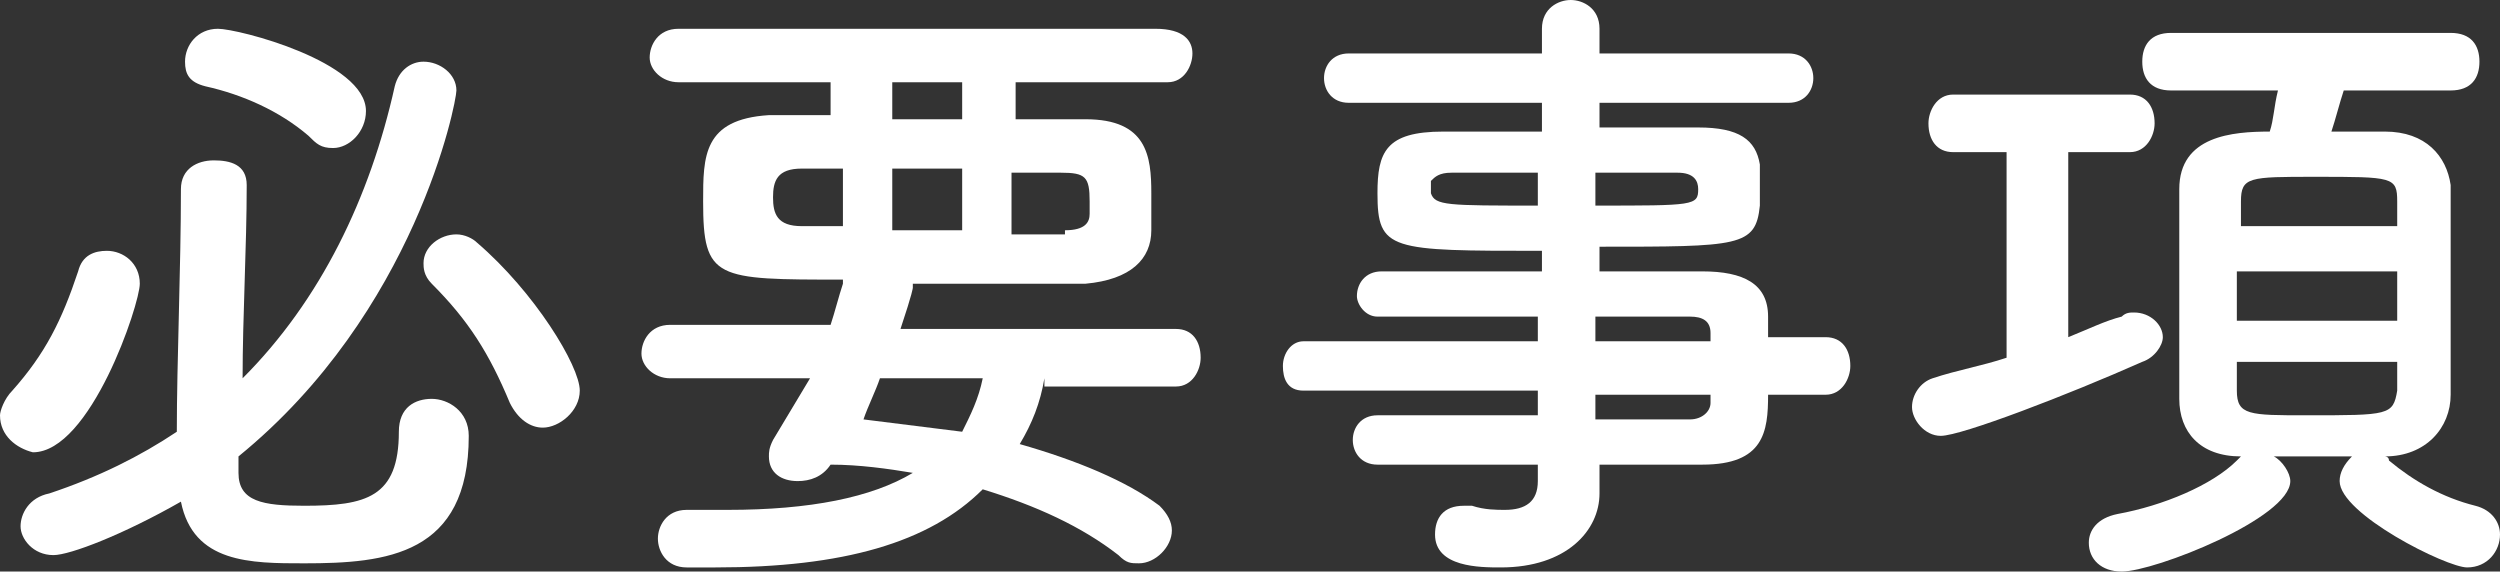
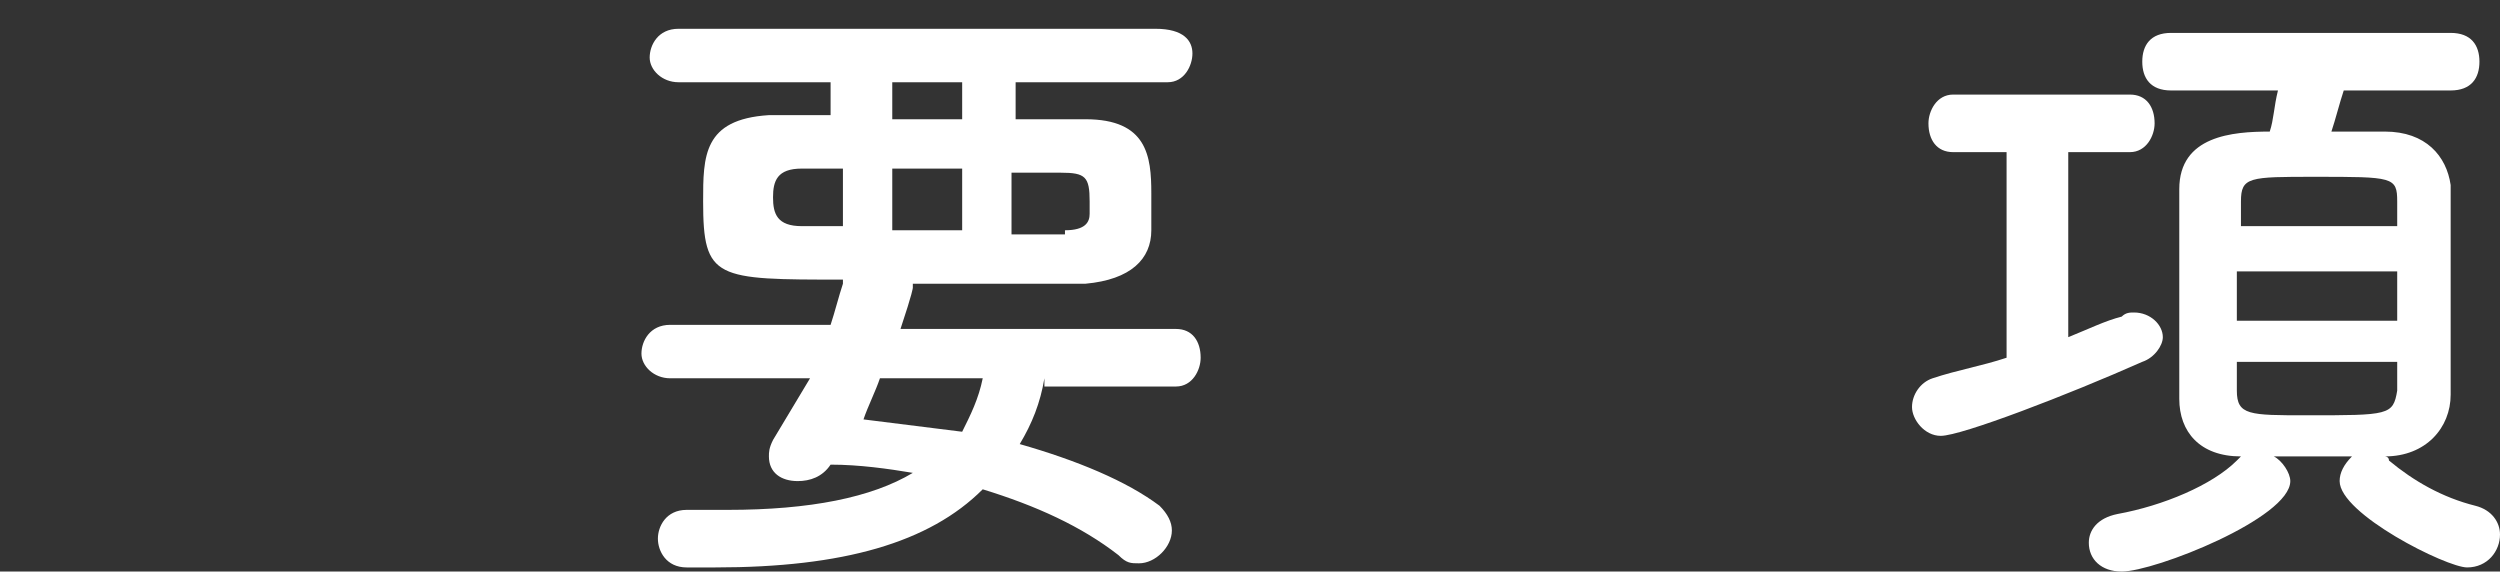
<svg xmlns="http://www.w3.org/2000/svg" version="1.1" id="レイヤー_1" x="0px" y="0px" width="60.8px" height="13.9px" viewBox="0 0 60.8 13.9" style="enable-background:new 0 0 60.8 13.9;" xml:space="preserve">
  <rect x="0" y="0" width="60.8" height="13.9" fill="#333333" stroke="none" />
  <style type="text/css">
	.st0{fill:#FFFFFF;}
</style>
  <g>
-     <path class="st0" d="M0,10.1C0,10,0.1,9.7,0.3,9.5c0.8-0.9,1.2-1.7,1.6-2.9C2,6.2,2.3,6.1,2.6,6.1c0.4,0,0.8,0.3,0.8,0.8   c0,0.5-1.2,4.1-2.6,4.1C0.4,10.9,0,10.6,0,10.1z M5.8,11.5c0,0.7,0.6,0.8,1.6,0.8c1.5,0,2.3-0.2,2.3-1.8c0-0.6,0.4-0.8,0.8-0.8   c0.4,0,0.9,0.3,0.9,0.9c0,2.9-2,3.1-4,3.1c-1.3,0-2.7,0-3-1.5c-1.4,0.8-2.7,1.3-3.1,1.3c-0.5,0-0.8-0.4-0.8-0.7   c0-0.3,0.2-0.7,0.7-0.8c1.2-0.4,2.2-0.9,3.1-1.5c0-1.7,0.1-4,0.1-5.9c0-0.5,0.4-0.7,0.8-0.7S6,4,6,4.5c0,0,0,0,0,0   c0,1.5-0.1,3.2-0.1,4.7C7.8,7.3,9,4.8,9.6,2.1c0.1-0.4,0.4-0.6,0.7-0.6c0.4,0,0.8,0.3,0.8,0.7c0,0.3-1,5.4-5.3,8.9V11.5z M7.5,3.3   C6.8,2.7,5.9,2.3,5,2.1C4.6,2,4.5,1.8,4.5,1.5c0-0.4,0.3-0.8,0.8-0.8c0.5,0,3.6,0.8,3.6,2c0,0.5-0.4,0.9-0.8,0.9   C7.8,3.6,7.7,3.5,7.5,3.3z M13.2,10.4c-0.3,0-0.6-0.2-0.8-0.6c-0.5-1.2-1-2-1.9-2.9c-0.2-0.2-0.2-0.4-0.2-0.5   c0-0.4,0.4-0.7,0.8-0.7c0.2,0,0.4,0.1,0.5,0.2c1.4,1.2,2.5,3,2.5,3.6C14.1,10,13.6,10.4,13.2,10.4z" />
    <path class="st0" d="M25.4,9.2c-0.1,0.6-0.3,1.1-0.6,1.6c1.4,0.4,2.6,0.9,3.4,1.5c0.2,0.2,0.3,0.4,0.3,0.6c0,0.4-0.4,0.8-0.8,0.8   c-0.2,0-0.3,0-0.5-0.2c-0.9-0.7-2-1.2-3.3-1.6c-1.3,1.3-3.4,1.9-6.5,1.9c-0.2,0-0.4,0-0.7,0c-0.5,0-0.7-0.4-0.7-0.7   c0-0.3,0.2-0.7,0.7-0.7c0,0,0,0,0,0c0.3,0,0.7,0,1,0c2,0,3.5-0.3,4.5-0.9c-0.6-0.1-1.3-0.2-2-0.2c-0.2,0.3-0.5,0.4-0.8,0.4   c-0.4,0-0.7-0.2-0.7-0.6c0-0.1,0-0.2,0.1-0.4c0.3-0.5,0.6-1,0.9-1.5h-3.4c-0.4,0-0.7-0.3-0.7-0.6c0-0.3,0.2-0.7,0.7-0.7h3.9   c0.1-0.3,0.2-0.7,0.3-1c0,0,0-0.1,0-0.1c-3.1,0-3.4,0-3.4-1.9c0-1.1,0-2,1.6-2.1c0.4,0,0.9,0,1.5,0V2h-3.7c-0.4,0-0.7-0.3-0.7-0.6   c0-0.3,0.2-0.7,0.7-0.7h11.6C28.8,0.7,29,1,29,1.3C29,1.6,28.8,2,28.4,2h-3.7v0.9c0.6,0,1.2,0,1.7,0c1.5,0,1.6,0.9,1.6,1.8   c0,0.3,0,0.7,0,0.9c0,0.7-0.5,1.2-1.6,1.3c-1.2,0-2.7,0-4.2,0c0,0,0,0.1,0,0.1c0,0,0,0.1-0.3,1h6.7c0.4,0,0.6,0.3,0.6,0.7   c0,0.3-0.2,0.7-0.6,0.7H25.4z M20.5,4.1h-1c-0.6,0-0.7,0.3-0.7,0.7c0,0.4,0.1,0.7,0.7,0.7h1V4.1z M21.4,9.2c-0.1,0.3-0.3,0.7-0.4,1   c0.8,0.1,1.6,0.2,2.4,0.3c0.2-0.4,0.4-0.8,0.5-1.3H21.4z M23.4,2h-1.7v0.9h1.7V2z M23.4,4.1h-1.7v1.5h1.7V4.1z M25.9,5.6   c0.5,0,0.6-0.2,0.6-0.4c0-0.1,0-0.2,0-0.3c0-0.6-0.1-0.7-0.7-0.7h-1.2v1.5H25.9z" />
-     <path class="st0" d="M43,9.6c0,0.9-0.1,1.7-1.6,1.7c-0.8,0-1.7,0-2.5,0l0,0.7v0c0,0.9-0.8,1.8-2.4,1.8c-0.5,0-1.6,0-1.6-0.8   c0-0.4,0.2-0.7,0.7-0.7c0.1,0,0.2,0,0.2,0c0.3,0.1,0.6,0.1,0.8,0.1c0.5,0,0.8-0.2,0.8-0.7l0-0.4c-1.3,0-2.7,0-3.9,0   c-0.4,0-0.6-0.3-0.6-0.6c0-0.3,0.2-0.6,0.6-0.6h0c1.1,0,2.5,0,3.9,0V9.5h-5.7c-0.4,0-0.5-0.3-0.5-0.6c0-0.3,0.2-0.6,0.5-0.6h5.7   V7.7c-1.5,0-2.9,0-3.9,0h0c-0.3,0-0.5-0.3-0.5-0.5c0-0.3,0.2-0.6,0.6-0.6c1.1,0,2.5,0,3.9,0V6.1c-3.7,0-4,0-4-1.4   c0-1,0.2-1.5,1.6-1.5c0.6,0,1.5,0,2.4,0V2.5l-4.7,0c-0.4,0-0.6-0.3-0.6-0.6c0-0.3,0.2-0.6,0.6-0.6l4.7,0l0-0.6   c0-0.5,0.4-0.7,0.7-0.7s0.7,0.2,0.7,0.7v0.6l4.6,0c0.4,0,0.6,0.3,0.6,0.6c0,0.3-0.2,0.6-0.6,0.6l-4.6,0v0.6c0.9,0,1.8,0,2.4,0   c1,0,1.4,0.3,1.5,0.9c0,0.2,0,0.3,0,0.5c0,0.2,0,0.3,0,0.5c-0.1,1-0.5,1-3.9,1v0.6c0.9,0,1.8,0,2.5,0c1,0,1.6,0.3,1.6,1.1   c0,0.1,0,0.3,0,0.5h1.4c0.4,0,0.6,0.3,0.6,0.7c0,0.3-0.2,0.7-0.6,0.7H43z M37.4,4.2c-0.8,0-1.6,0-2.1,0c-0.3,0-0.4,0.1-0.5,0.2   c0,0,0,0,0,0.3C34.9,5,35.2,5,37.4,5V4.2z M38.8,5c2.4,0,2.5,0,2.5-0.4c0-0.2-0.1-0.4-0.5-0.4c-0.4,0-1.2,0-2,0V5z M41.6,8.1   c0-0.3-0.2-0.4-0.5-0.4c-0.6,0-1.4,0-2.3,0v0.6h2.8L41.6,8.1z M38.8,9.5v0.7c0.8,0,1.6,0,2.3,0c0.3,0,0.5-0.2,0.5-0.4   c0-0.1,0-0.2,0-0.2H38.8z" />
    <path class="st0" d="M48.9,3.7h-1.4c-0.4,0-0.6-0.3-0.6-0.7c0-0.3,0.2-0.7,0.6-0.7h4.3c0.4,0,0.6,0.3,0.6,0.7   c0,0.3-0.2,0.7-0.6,0.7h-1.5v4.5c0.5-0.2,0.9-0.4,1.3-0.5c0.1-0.1,0.2-0.1,0.3-0.1c0.4,0,0.7,0.3,0.7,0.6c0,0.2-0.2,0.5-0.5,0.6   c-1.8,0.8-4.4,1.8-4.9,1.8c-0.4,0-0.7-0.4-0.7-0.7c0-0.3,0.2-0.6,0.5-0.7c0.6-0.2,1.2-0.3,1.8-0.5V3.7z M58,11.1c0,0,0.1,0,0.1,0.1   c0.6,0.5,1.3,0.9,2.1,1.1c0.4,0.1,0.6,0.4,0.6,0.7c0,0.4-0.3,0.8-0.8,0.8c-0.5,0-3.1-1.3-3.1-2.1c0-0.2,0.1-0.4,0.3-0.6   c-0.3,0-0.6,0-1,0c-0.3,0-0.7,0-0.9,0c0.2,0.1,0.4,0.4,0.4,0.6c0,0.9-3.3,2.2-4.1,2.2c-0.5,0-0.8-0.3-0.8-0.7   c0-0.3,0.2-0.6,0.7-0.7c1.1-0.2,2.3-0.7,2.9-1.3c0,0,0.1-0.1,0.1-0.1c-1,0-1.5-0.6-1.5-1.4c0-0.7,0-1.6,0-2.5s0-1.9,0-2.6   c0-1.3,1.3-1.4,2.2-1.4c0.1-0.3,0.1-0.6,0.2-1h-2.6c-0.5,0-0.7-0.3-0.7-0.7s0.2-0.7,0.7-0.7h6.8c0.5,0,0.7,0.3,0.7,0.7   s-0.2,0.7-0.7,0.7H57c-0.1,0.3-0.2,0.7-0.3,1c0.5,0,1,0,1.3,0c1,0,1.5,0.6,1.6,1.3c0,0.7,0,1.7,0,2.6c0,0.9,0,1.8,0,2.5   C59.6,10.4,59,11.1,58,11.1L58,11.1z M58.3,6.6h-3.9v1.2h3.9V6.6z M58.3,5.5c0-0.2,0-0.4,0-0.6c0-0.6-0.1-0.6-2-0.6   c-1.6,0-1.8,0-1.8,0.6c0,0.2,0,0.4,0,0.6H58.3z M54.4,8.8c0,0.2,0,0.5,0,0.7c0,0.6,0.3,0.6,1.7,0.6c2,0,2.1,0,2.2-0.6   c0-0.2,0-0.4,0-0.7H54.4z" />
  </g>
</svg>